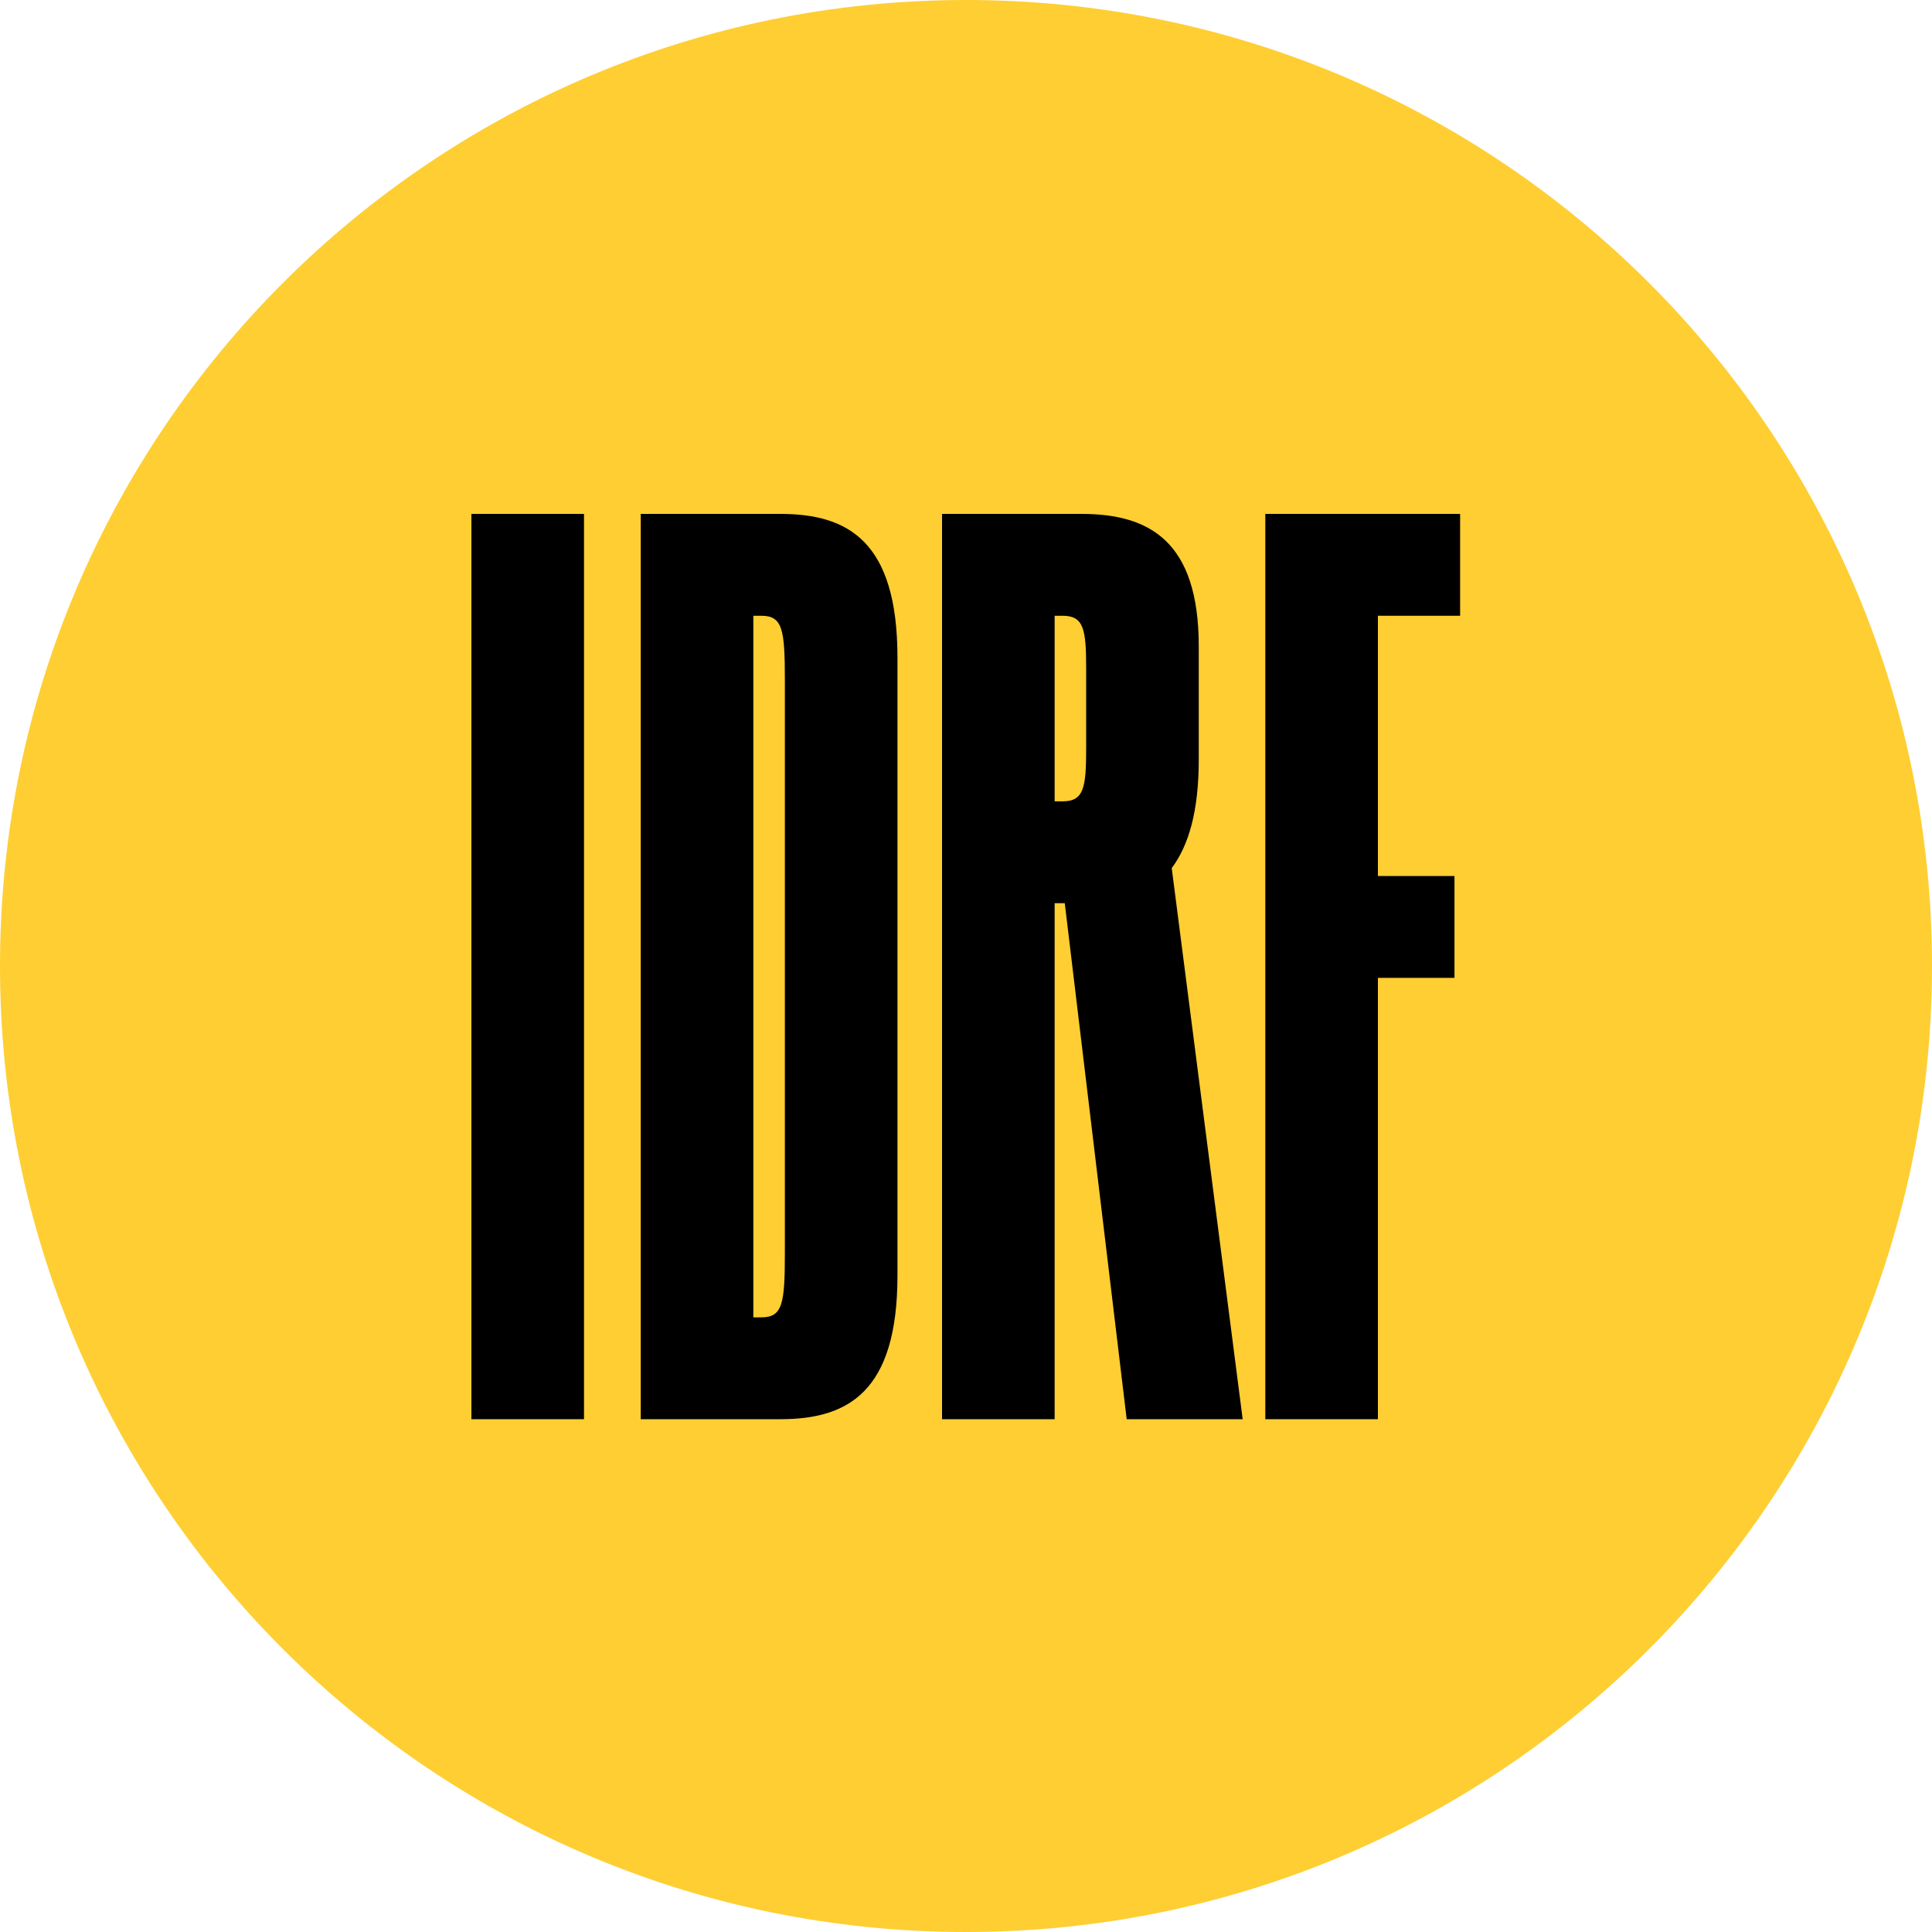
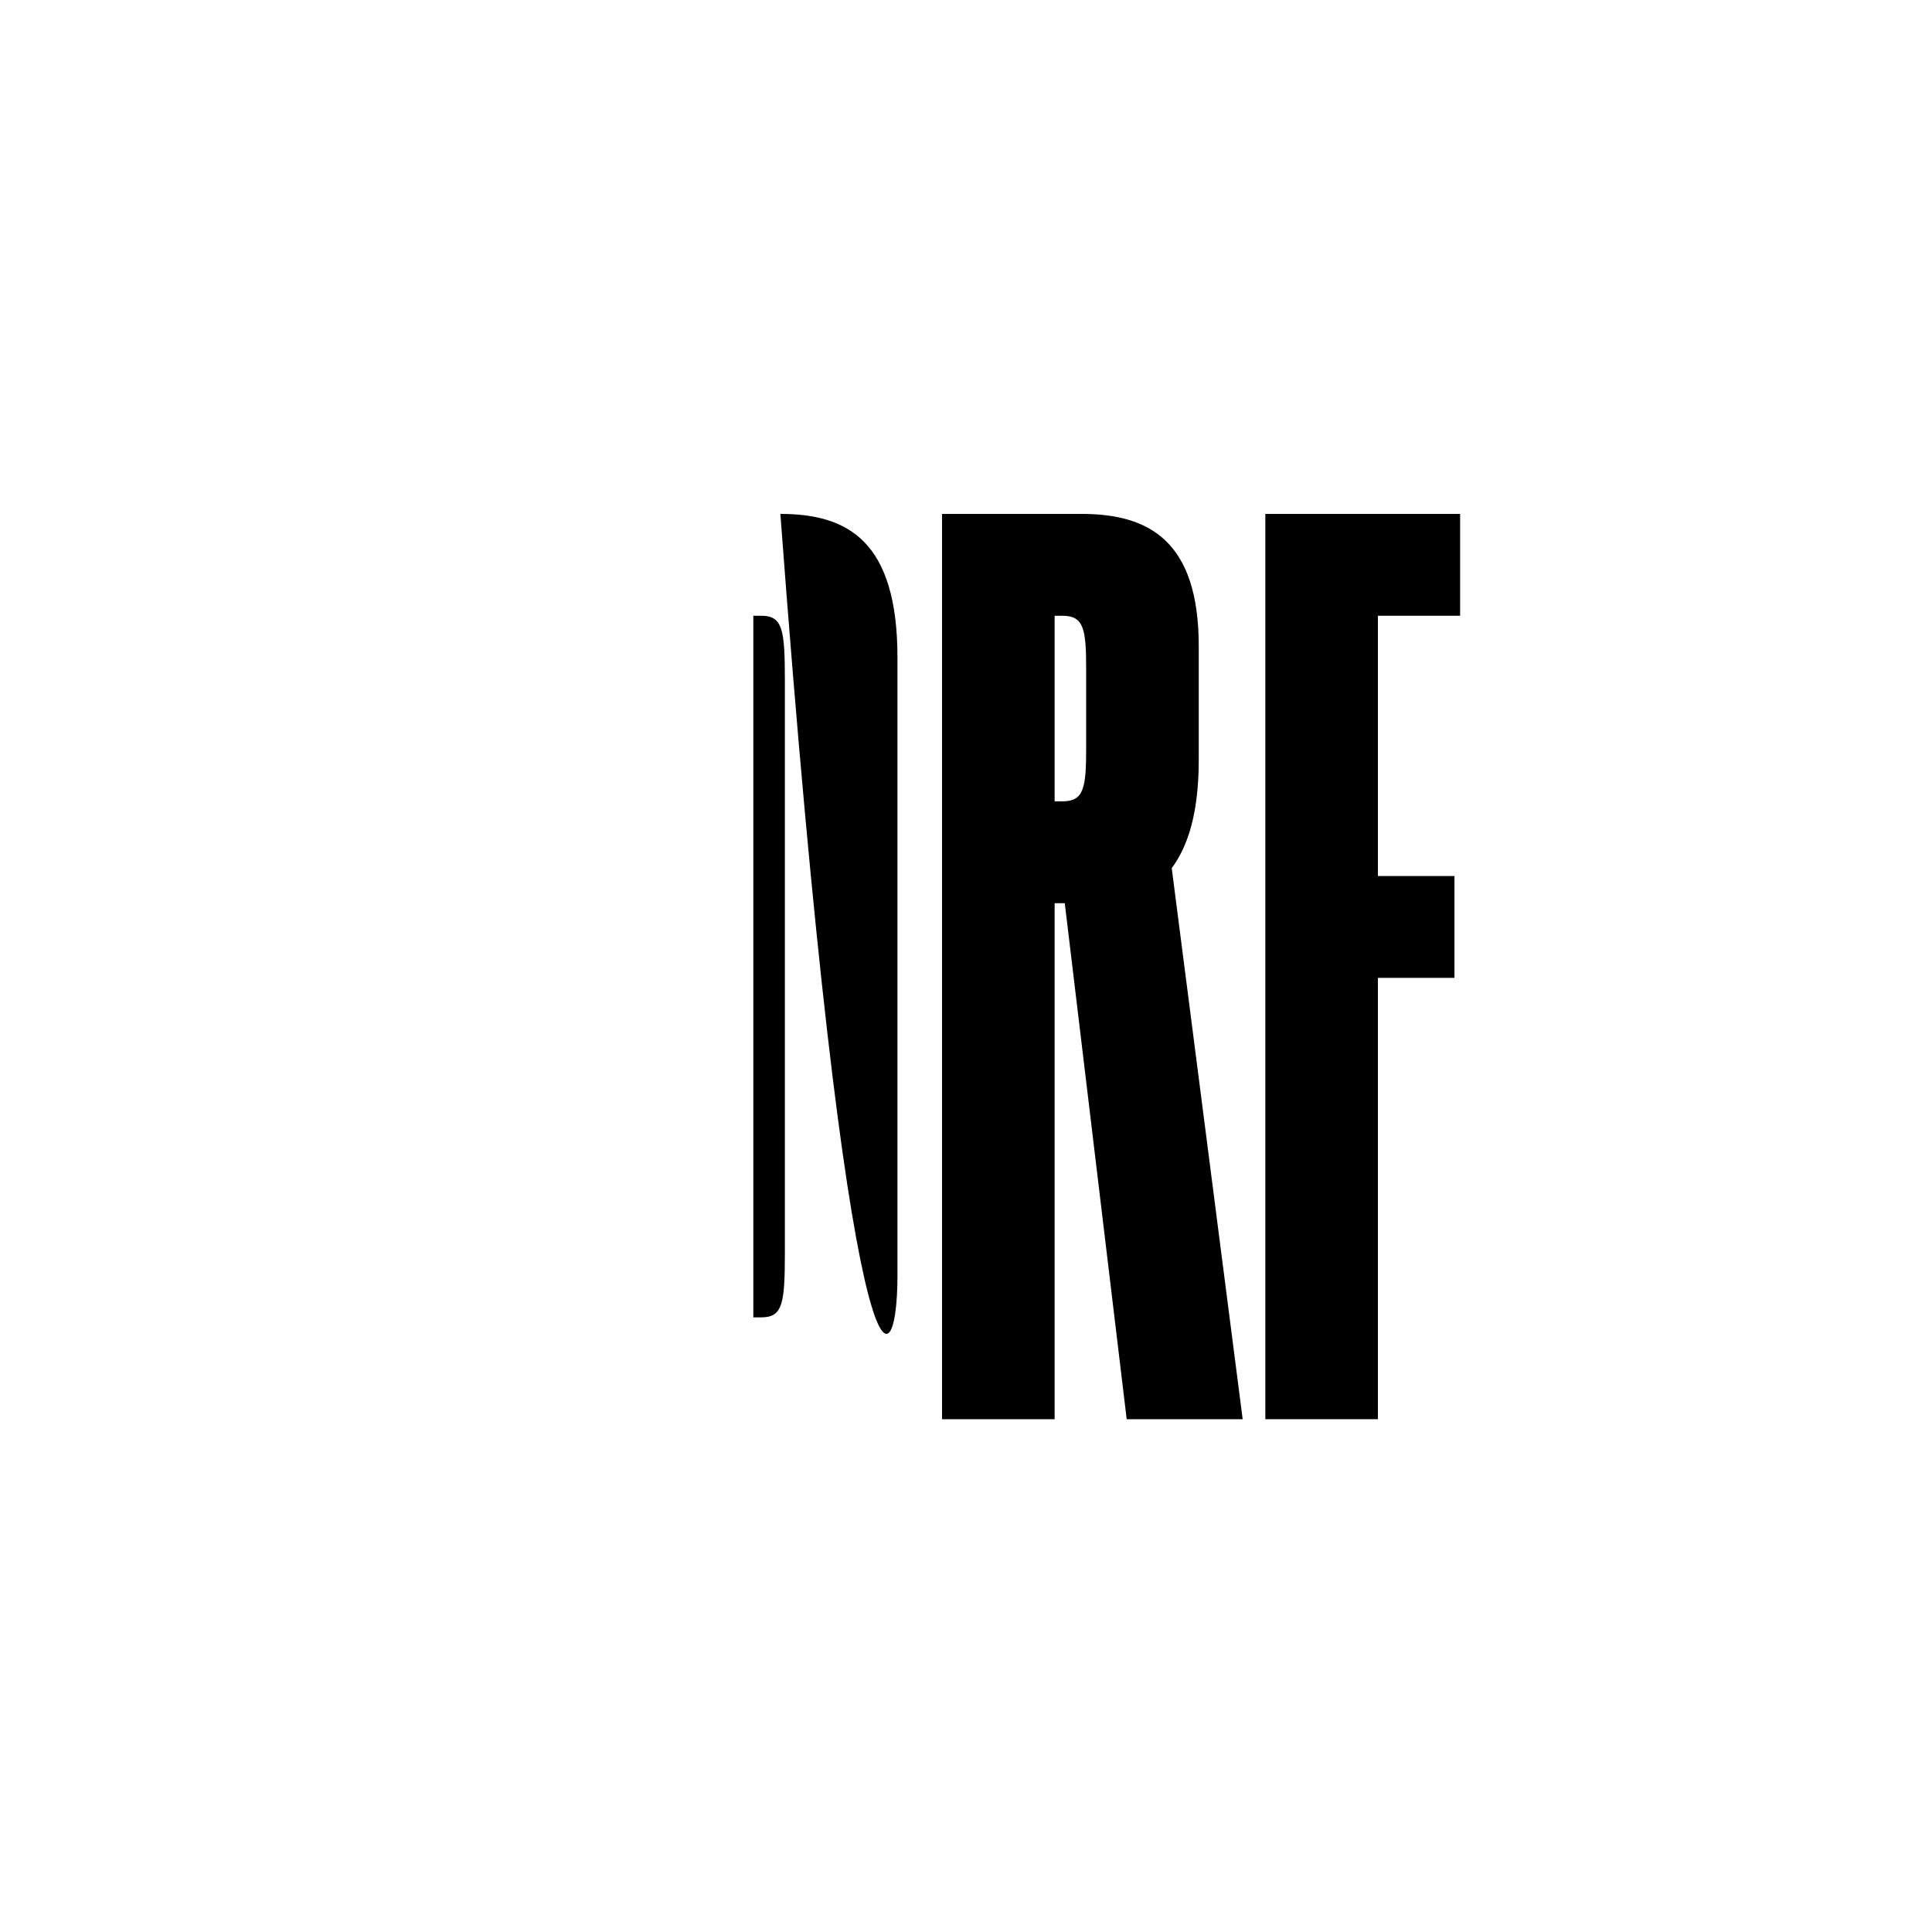
<svg xmlns="http://www.w3.org/2000/svg" width="97" height="97" viewBox="0 0 97 97" fill="none">
-   <path d="M97 48.5C97 75.286 75.286 97 48.5 97C21.714 97 0 75.286 0 48.5C0 21.714 21.714 0 48.5 0C75.286 0 97 21.714 97 48.5Z" fill="#FECE33" />
-   <path d="M23.668 71.254H29.321V25.802H23.668V71.254Z" fill="black" />
-   <path d="M39.18 25.802H32.17V71.254H39.18C42.572 71.254 45.059 69.891 45.059 64.039V33.017C45.059 27.166 42.572 25.802 39.18 25.802ZM39.406 62.902C39.406 65.459 39.293 66.141 38.219 66.141H37.823V30.915H38.219C39.293 30.915 39.406 31.597 39.406 34.154V62.902Z" fill="black" />
+   <path d="M39.18 25.802H32.17H39.18C42.572 71.254 45.059 69.891 45.059 64.039V33.017C45.059 27.166 42.572 25.802 39.18 25.802ZM39.406 62.902C39.406 65.459 39.293 66.141 38.219 66.141H37.823V30.915H38.219C39.293 30.915 39.406 31.597 39.406 34.154V62.902Z" fill="black" />
  <path d="M56.568 71.254H62.391L58.829 43.585C59.677 42.449 60.186 40.744 60.186 38.131V32.449C60.186 27.166 57.699 25.802 54.307 25.802H47.297V71.254H52.95V45.346H53.459L56.568 71.254ZM52.95 30.915H53.346C54.42 30.915 54.533 31.597 54.533 33.586V37.563C54.533 39.551 54.42 40.233 53.346 40.233H52.95V30.915Z" fill="black" />
  <path d="M73.308 30.915V25.802H63.528V71.254H69.181V49.096H73.025V43.983H69.181V30.915H73.308Z" fill="black" />
</svg>